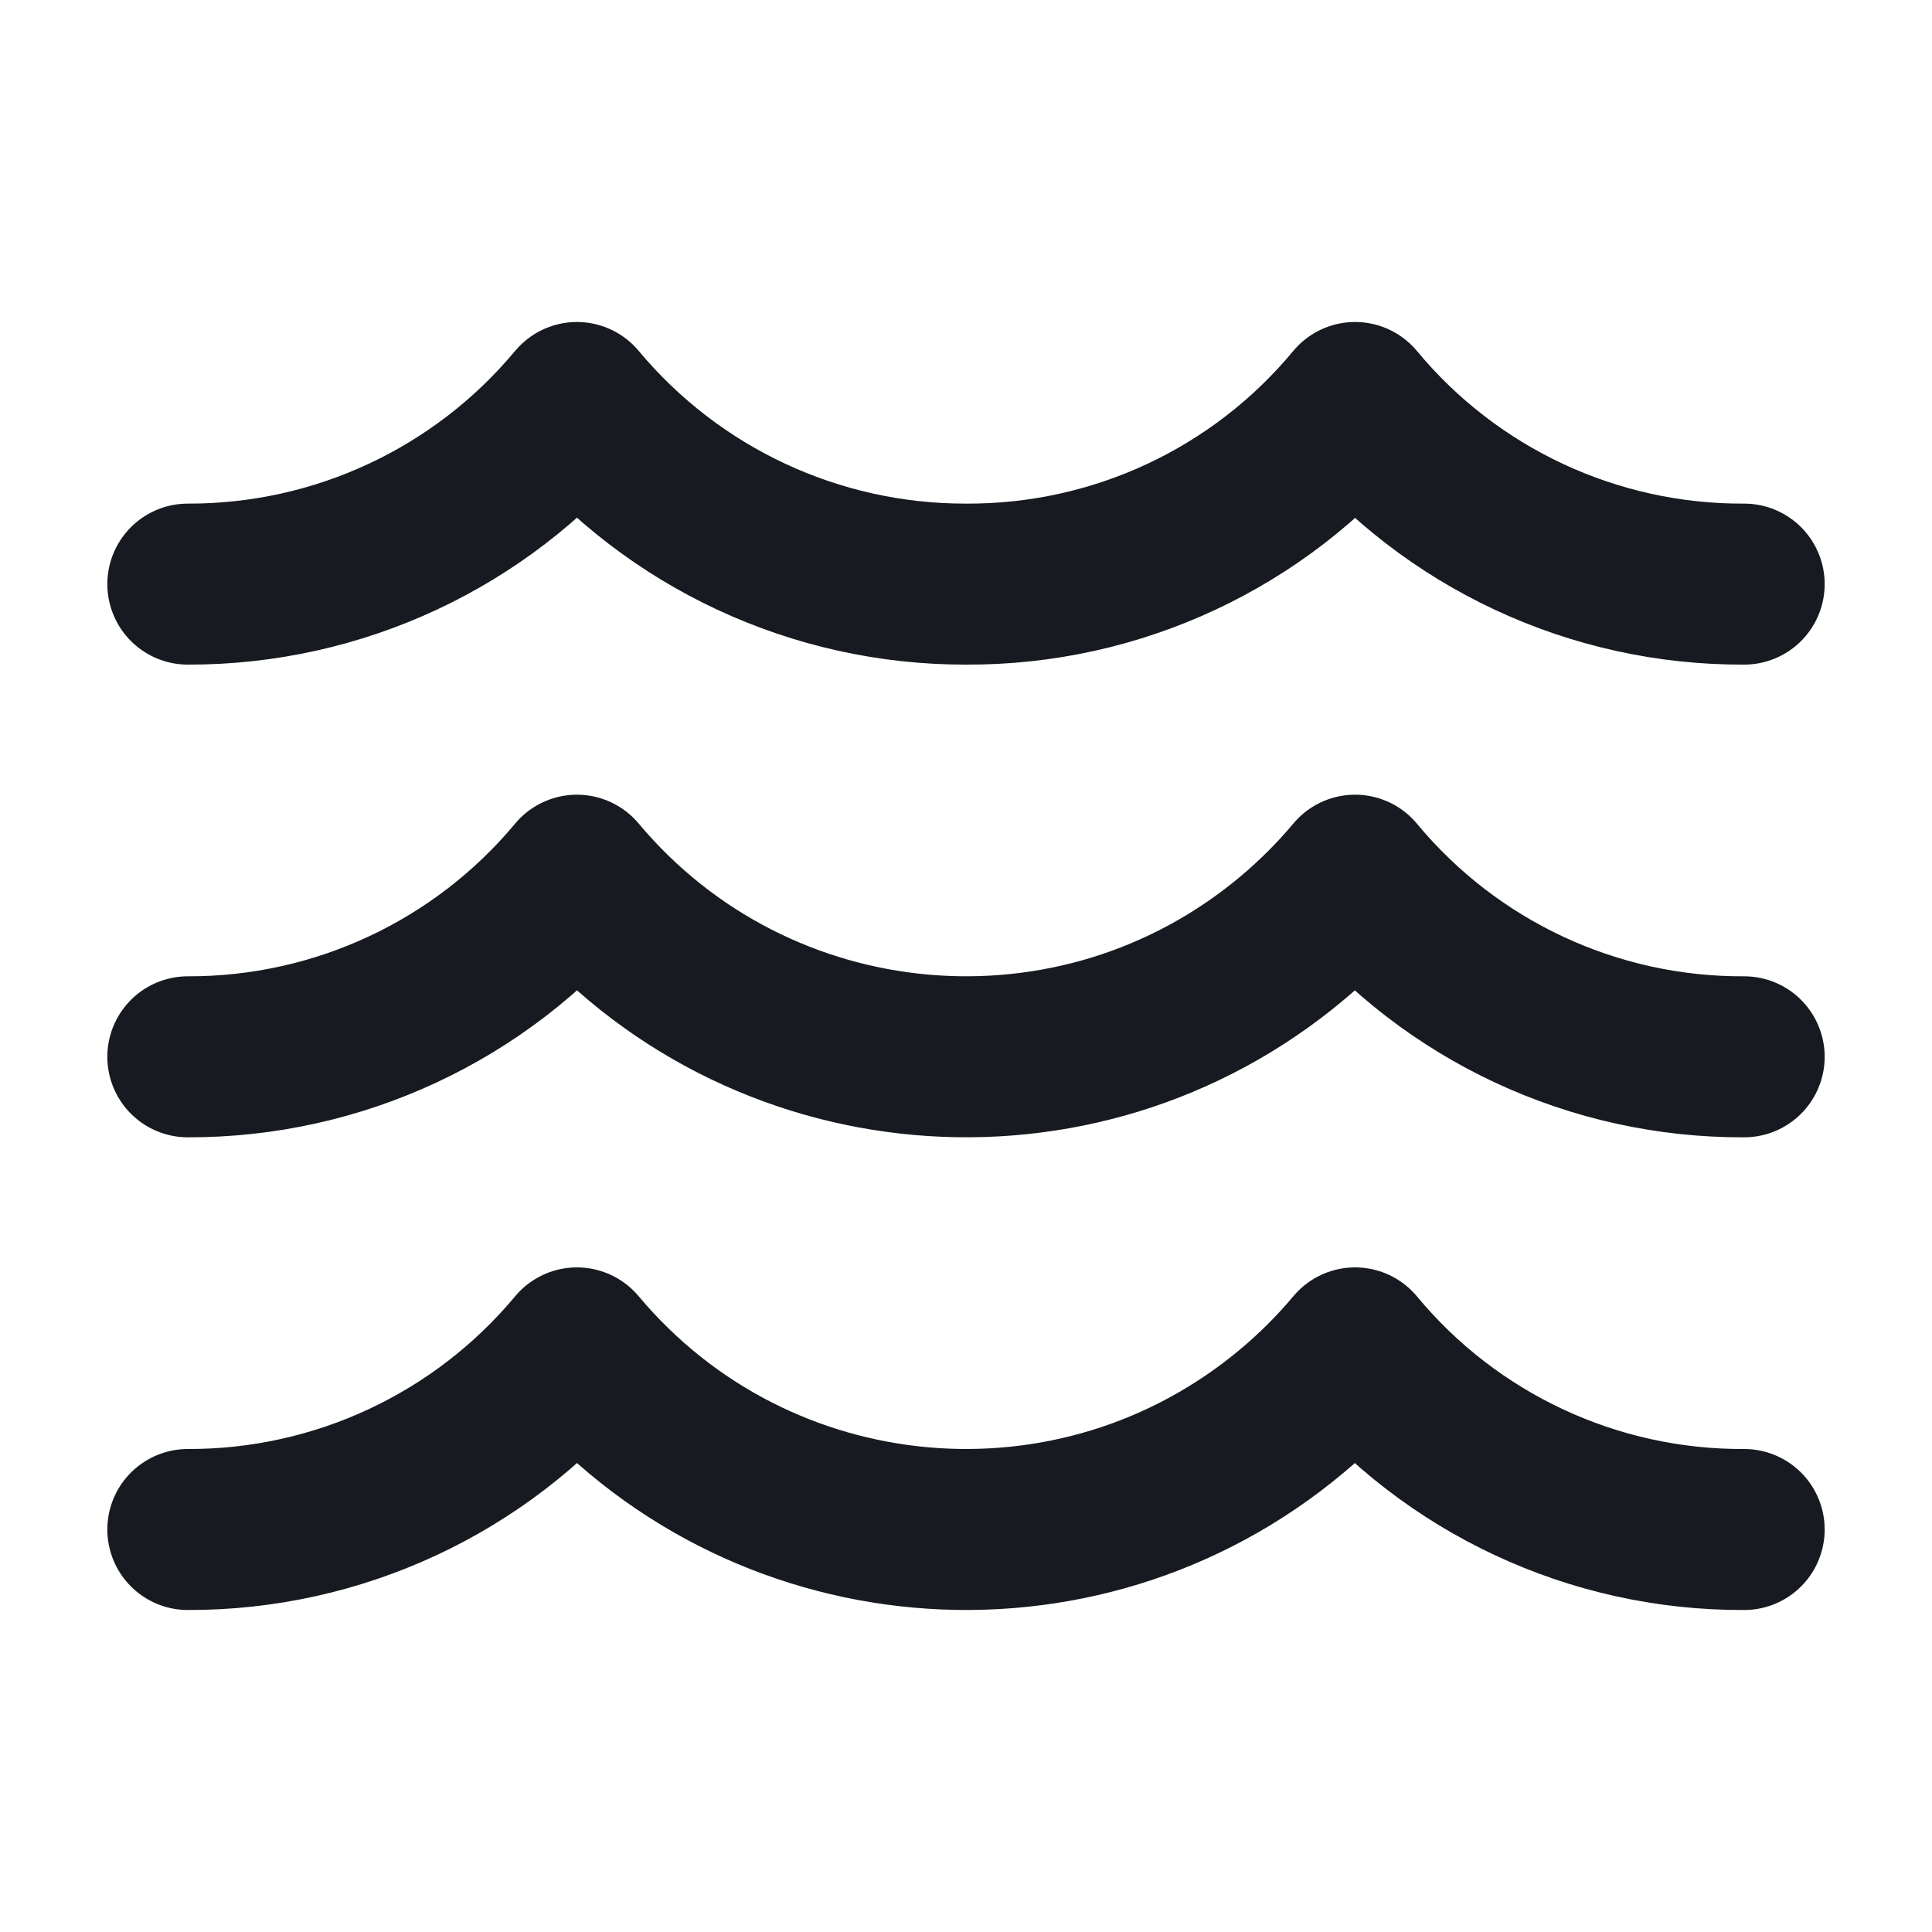
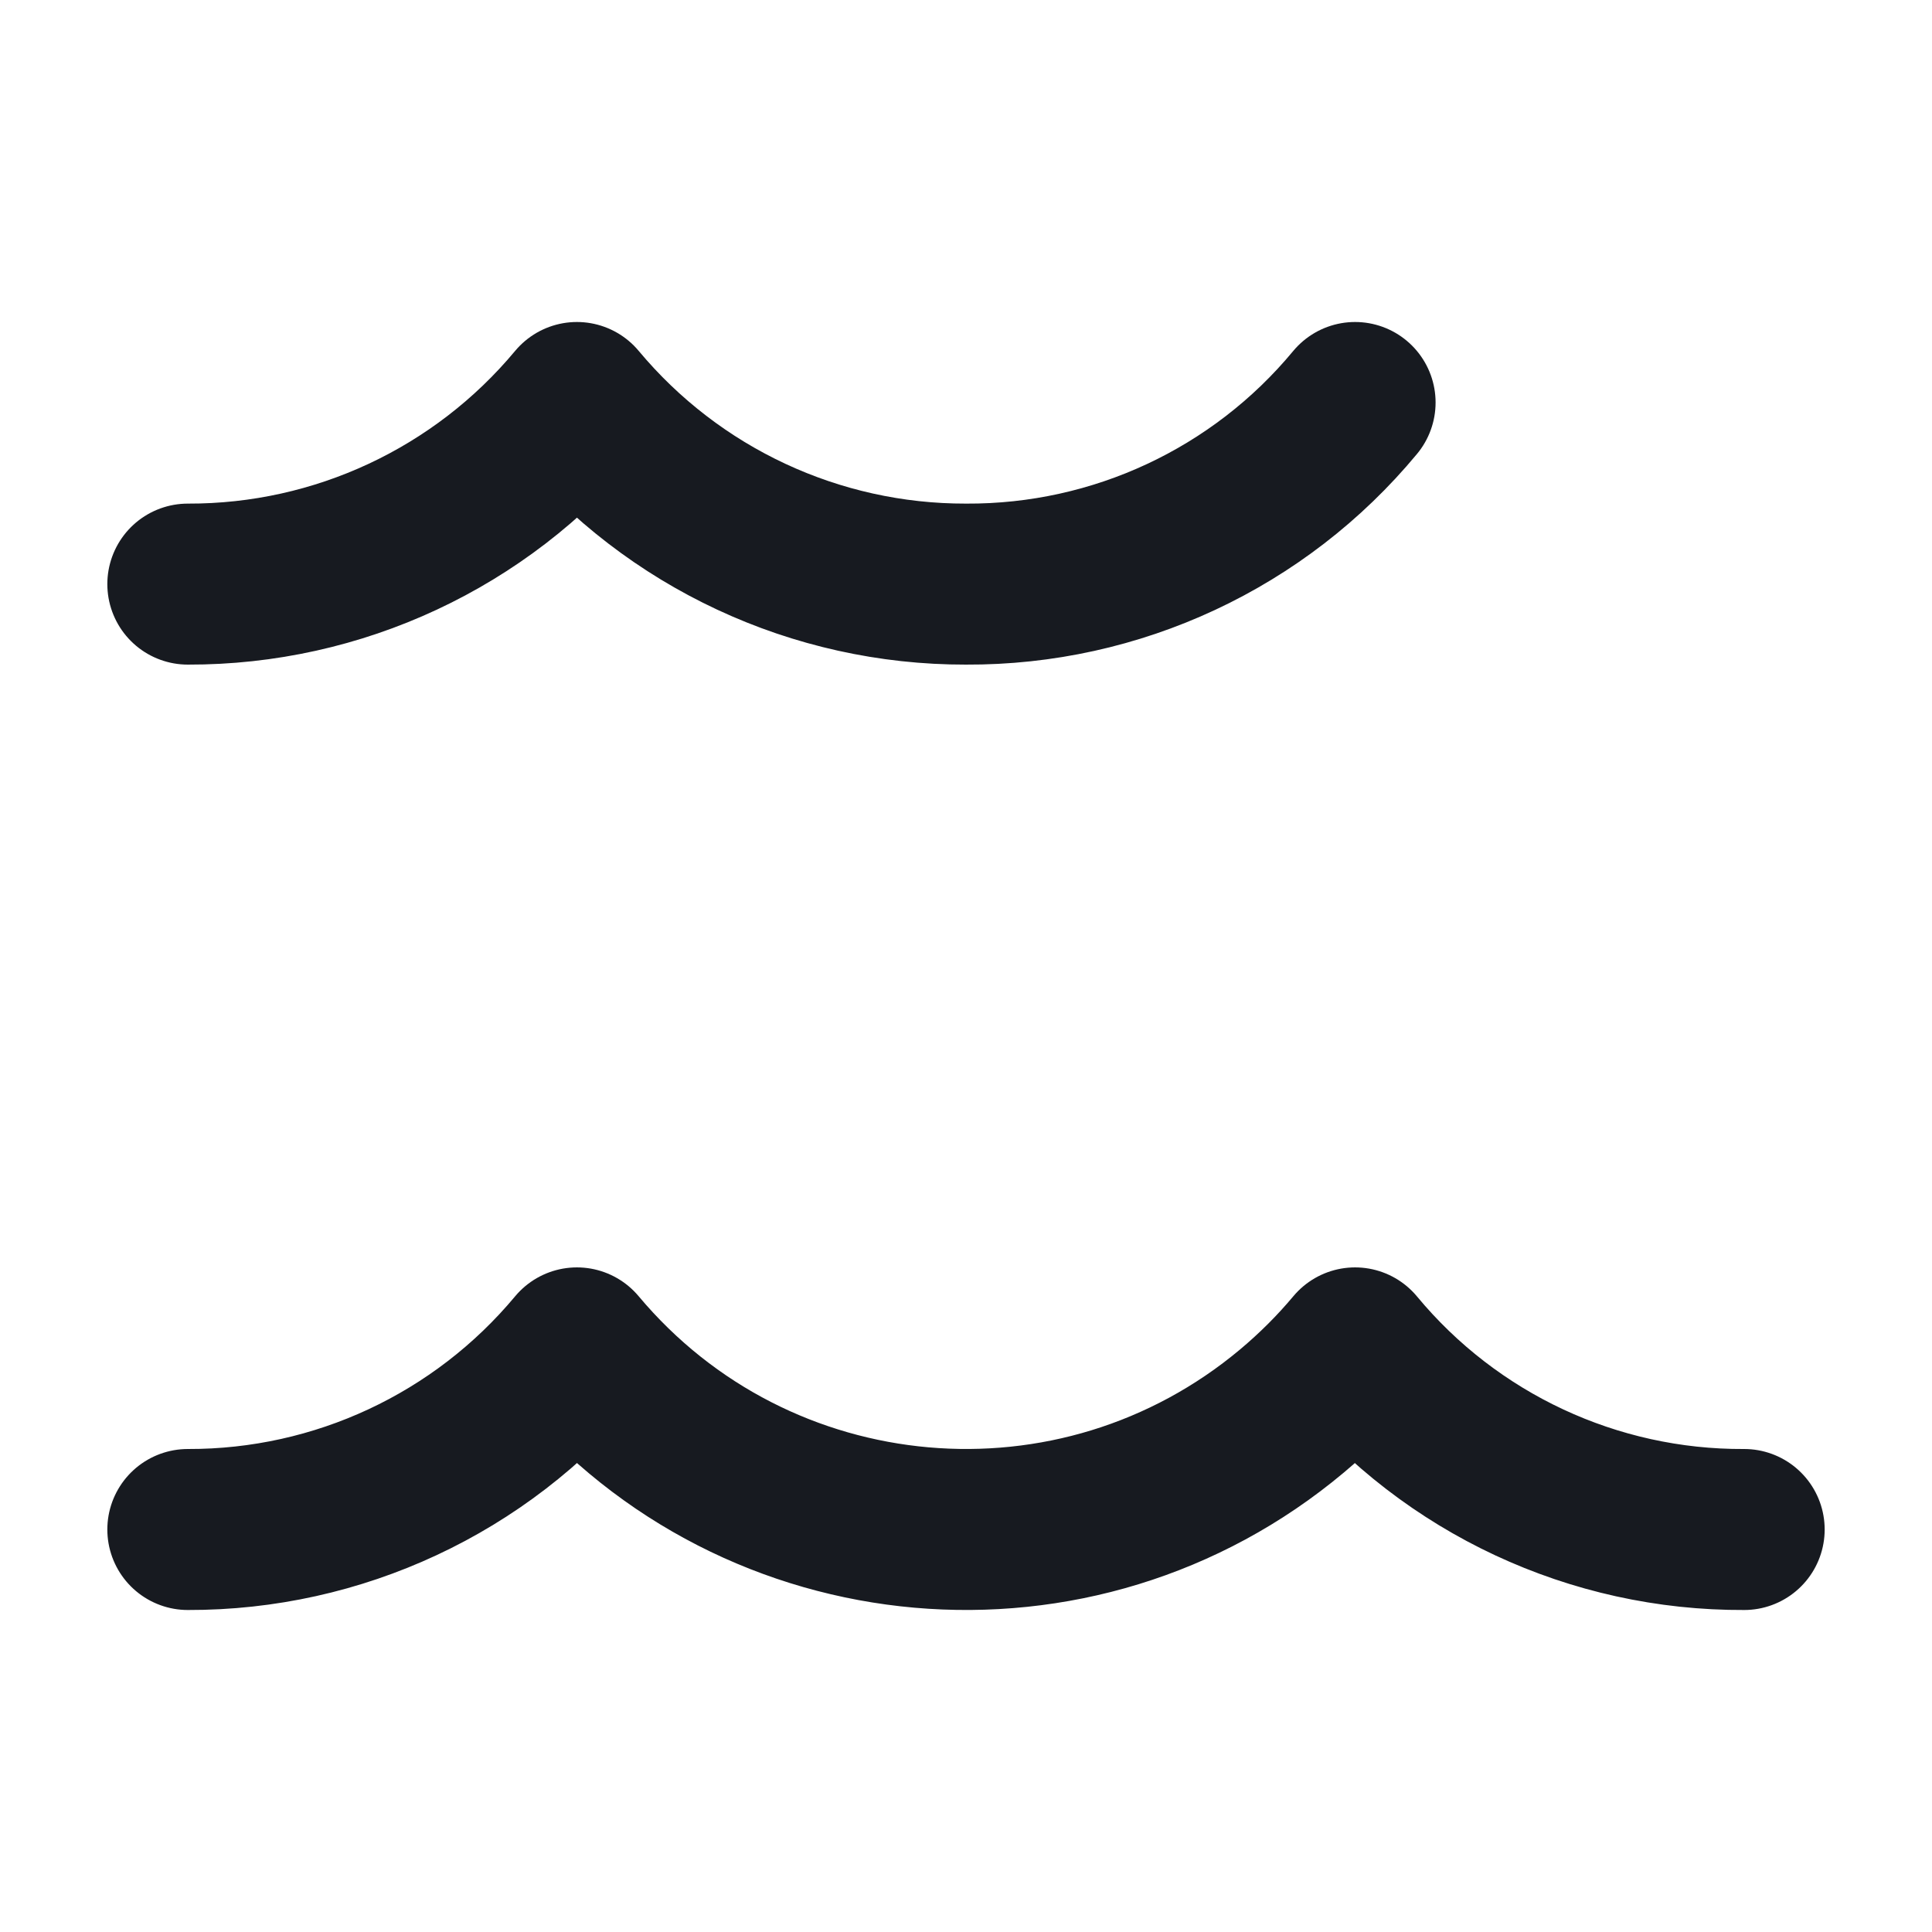
<svg xmlns="http://www.w3.org/2000/svg" width="18" height="18" viewBox="0 0 18 18" fill="none">
  <path d="M1.75 14.25C3.15 14.254 4.479 13.634 5.375 12.558C7.053 14.56 10.036 14.823 12.038 13.145C12.25 12.967 12.447 12.771 12.625 12.558C13.519 13.636 14.849 14.257 16.25 14.25" stroke="#171A20" stroke-width="1.5" stroke-linecap="round" stroke-linejoin="round" />
-   <path d="M1.75 9.846C3.15 9.85 4.479 9.23 5.375 8.154C7.053 10.156 10.036 10.419 12.038 8.741C12.25 8.563 12.447 8.367 12.625 8.154C13.519 9.232 14.849 9.853 16.25 9.846" stroke="#171A20" stroke-width="1.5" stroke-linecap="round" stroke-linejoin="round" />
-   <path d="M1.75 5.442C3.15 5.446 4.479 4.826 5.375 3.75C6.272 4.825 7.6 5.445 9 5.442C10.401 5.449 11.731 4.829 12.625 3.75C13.519 4.828 14.849 5.449 16.25 5.442" stroke="#171A20" stroke-width="1.5" stroke-linecap="round" stroke-linejoin="round" />
+   <path d="M1.75 5.442C3.15 5.446 4.479 4.826 5.375 3.75C6.272 4.825 7.6 5.445 9 5.442C10.401 5.449 11.731 4.829 12.625 3.75" stroke="#171A20" stroke-width="1.5" stroke-linecap="round" stroke-linejoin="round" />
</svg>